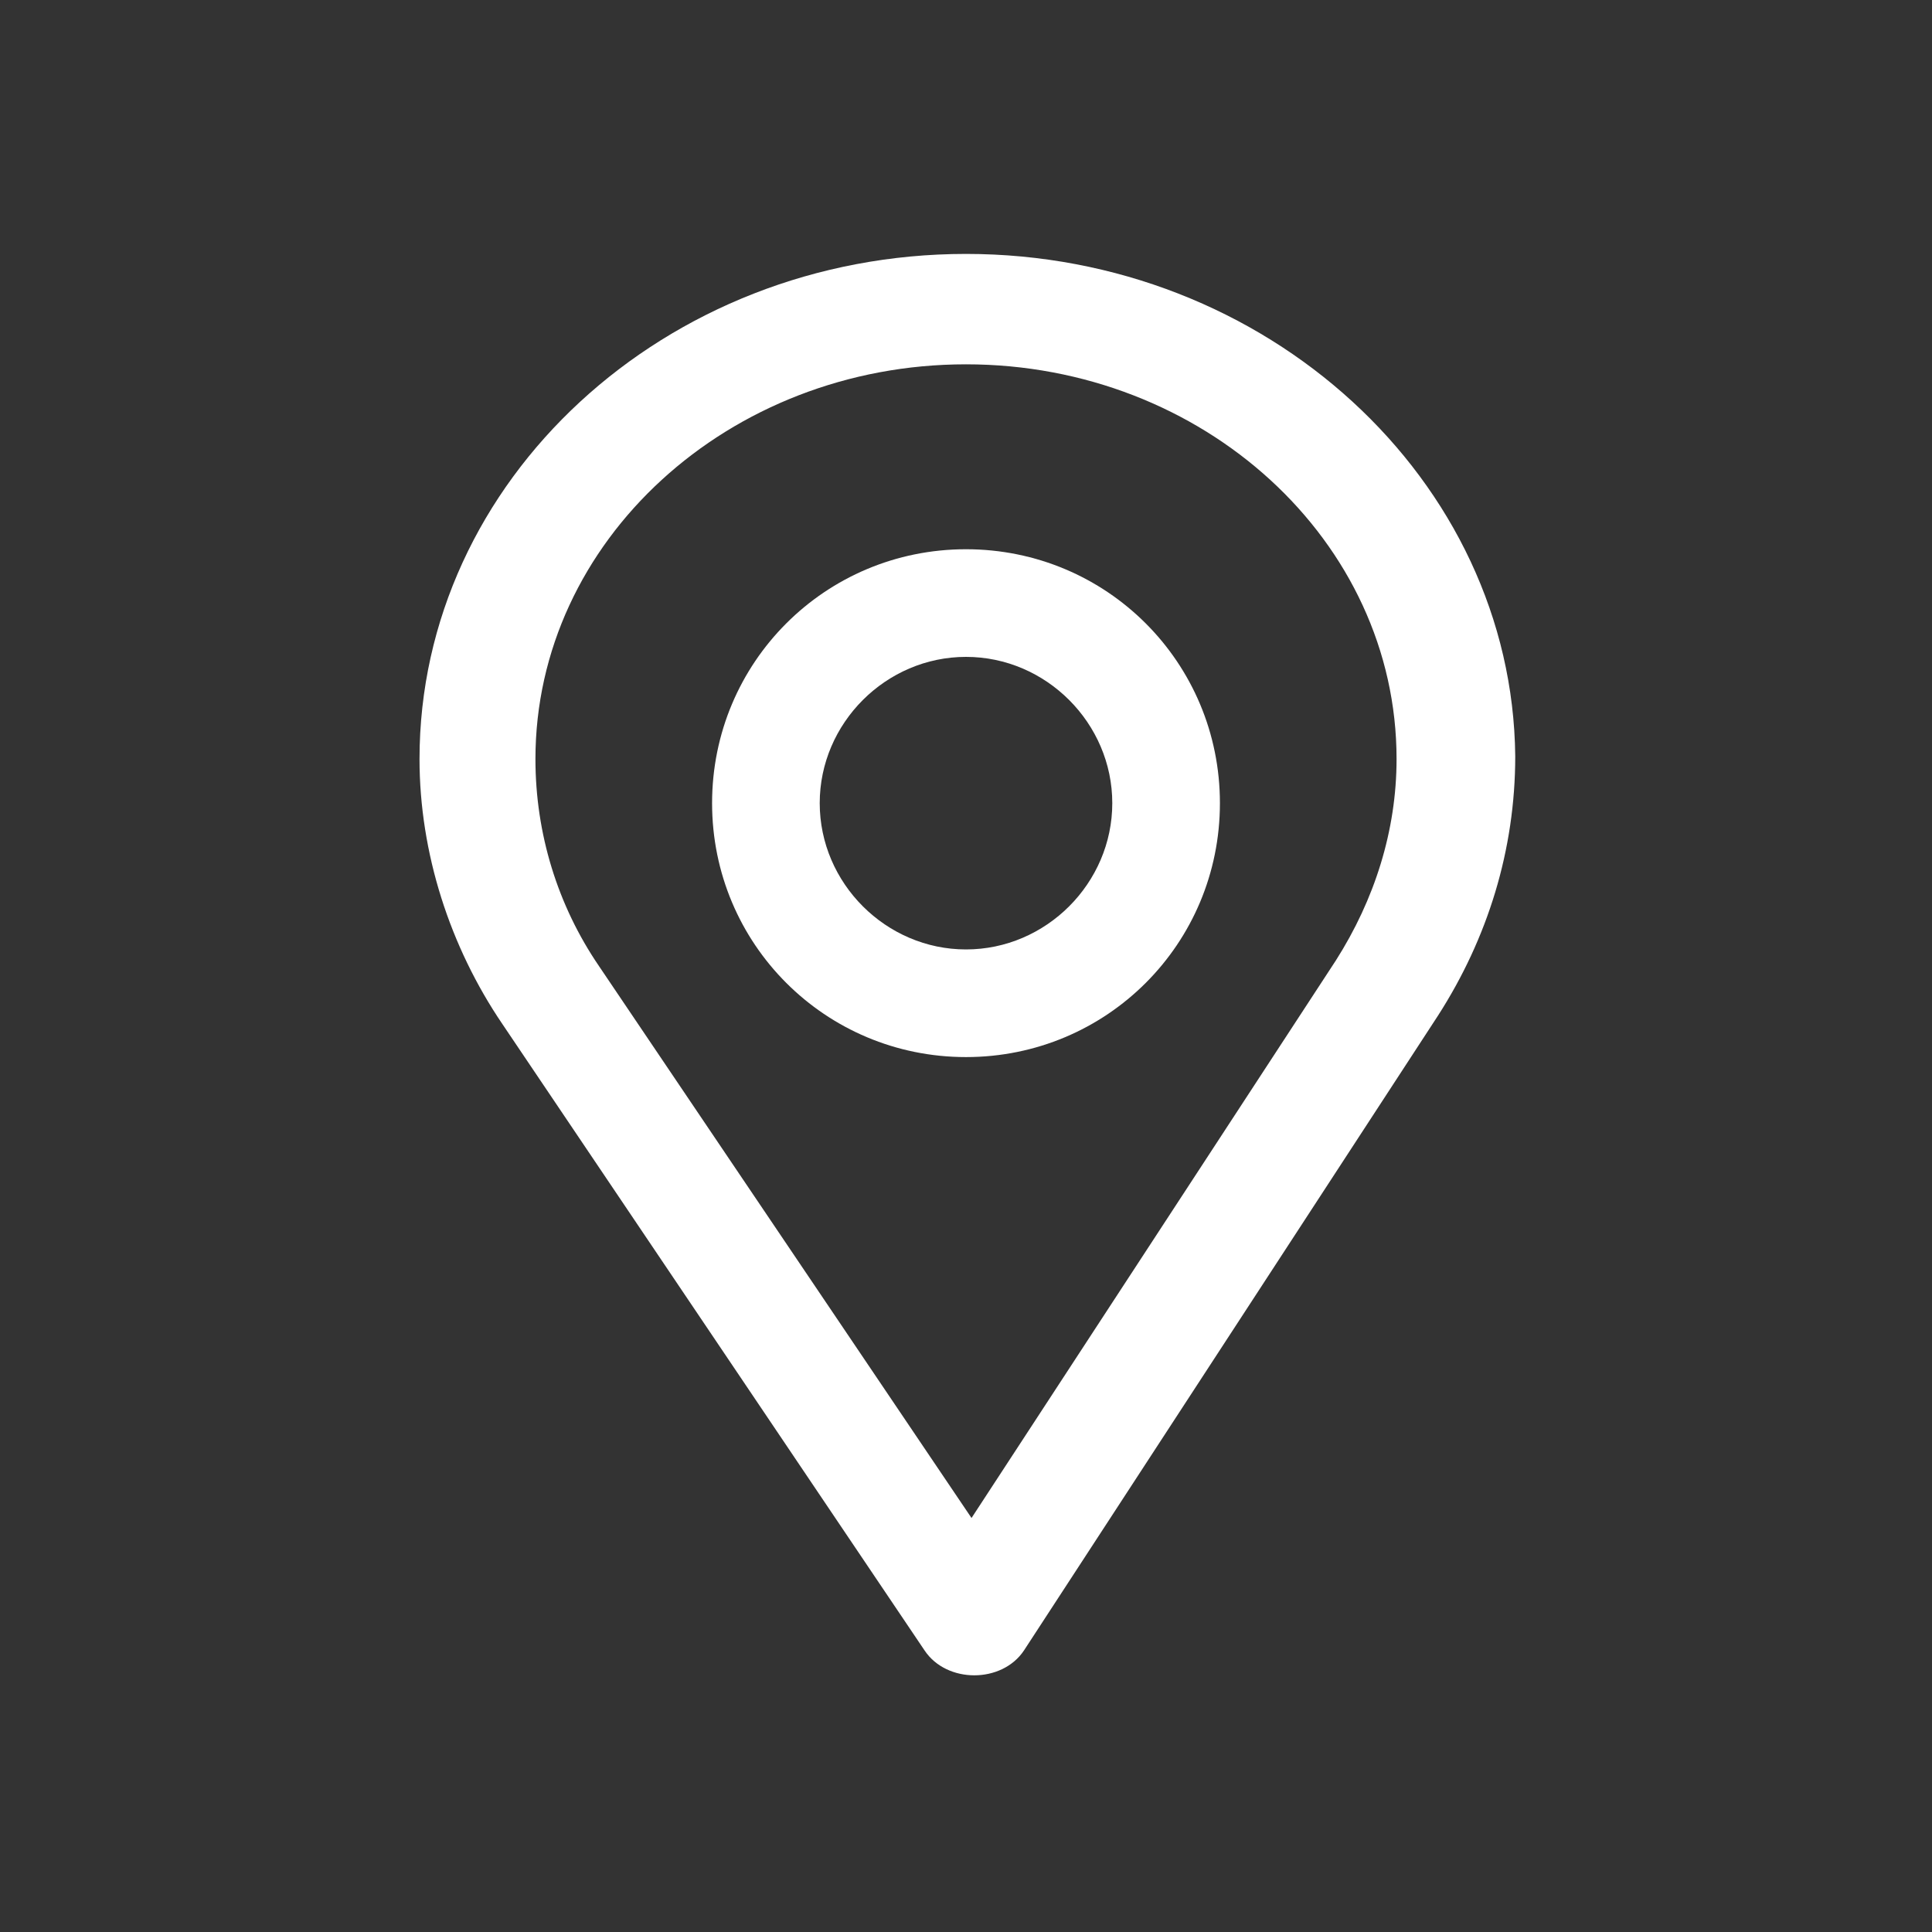
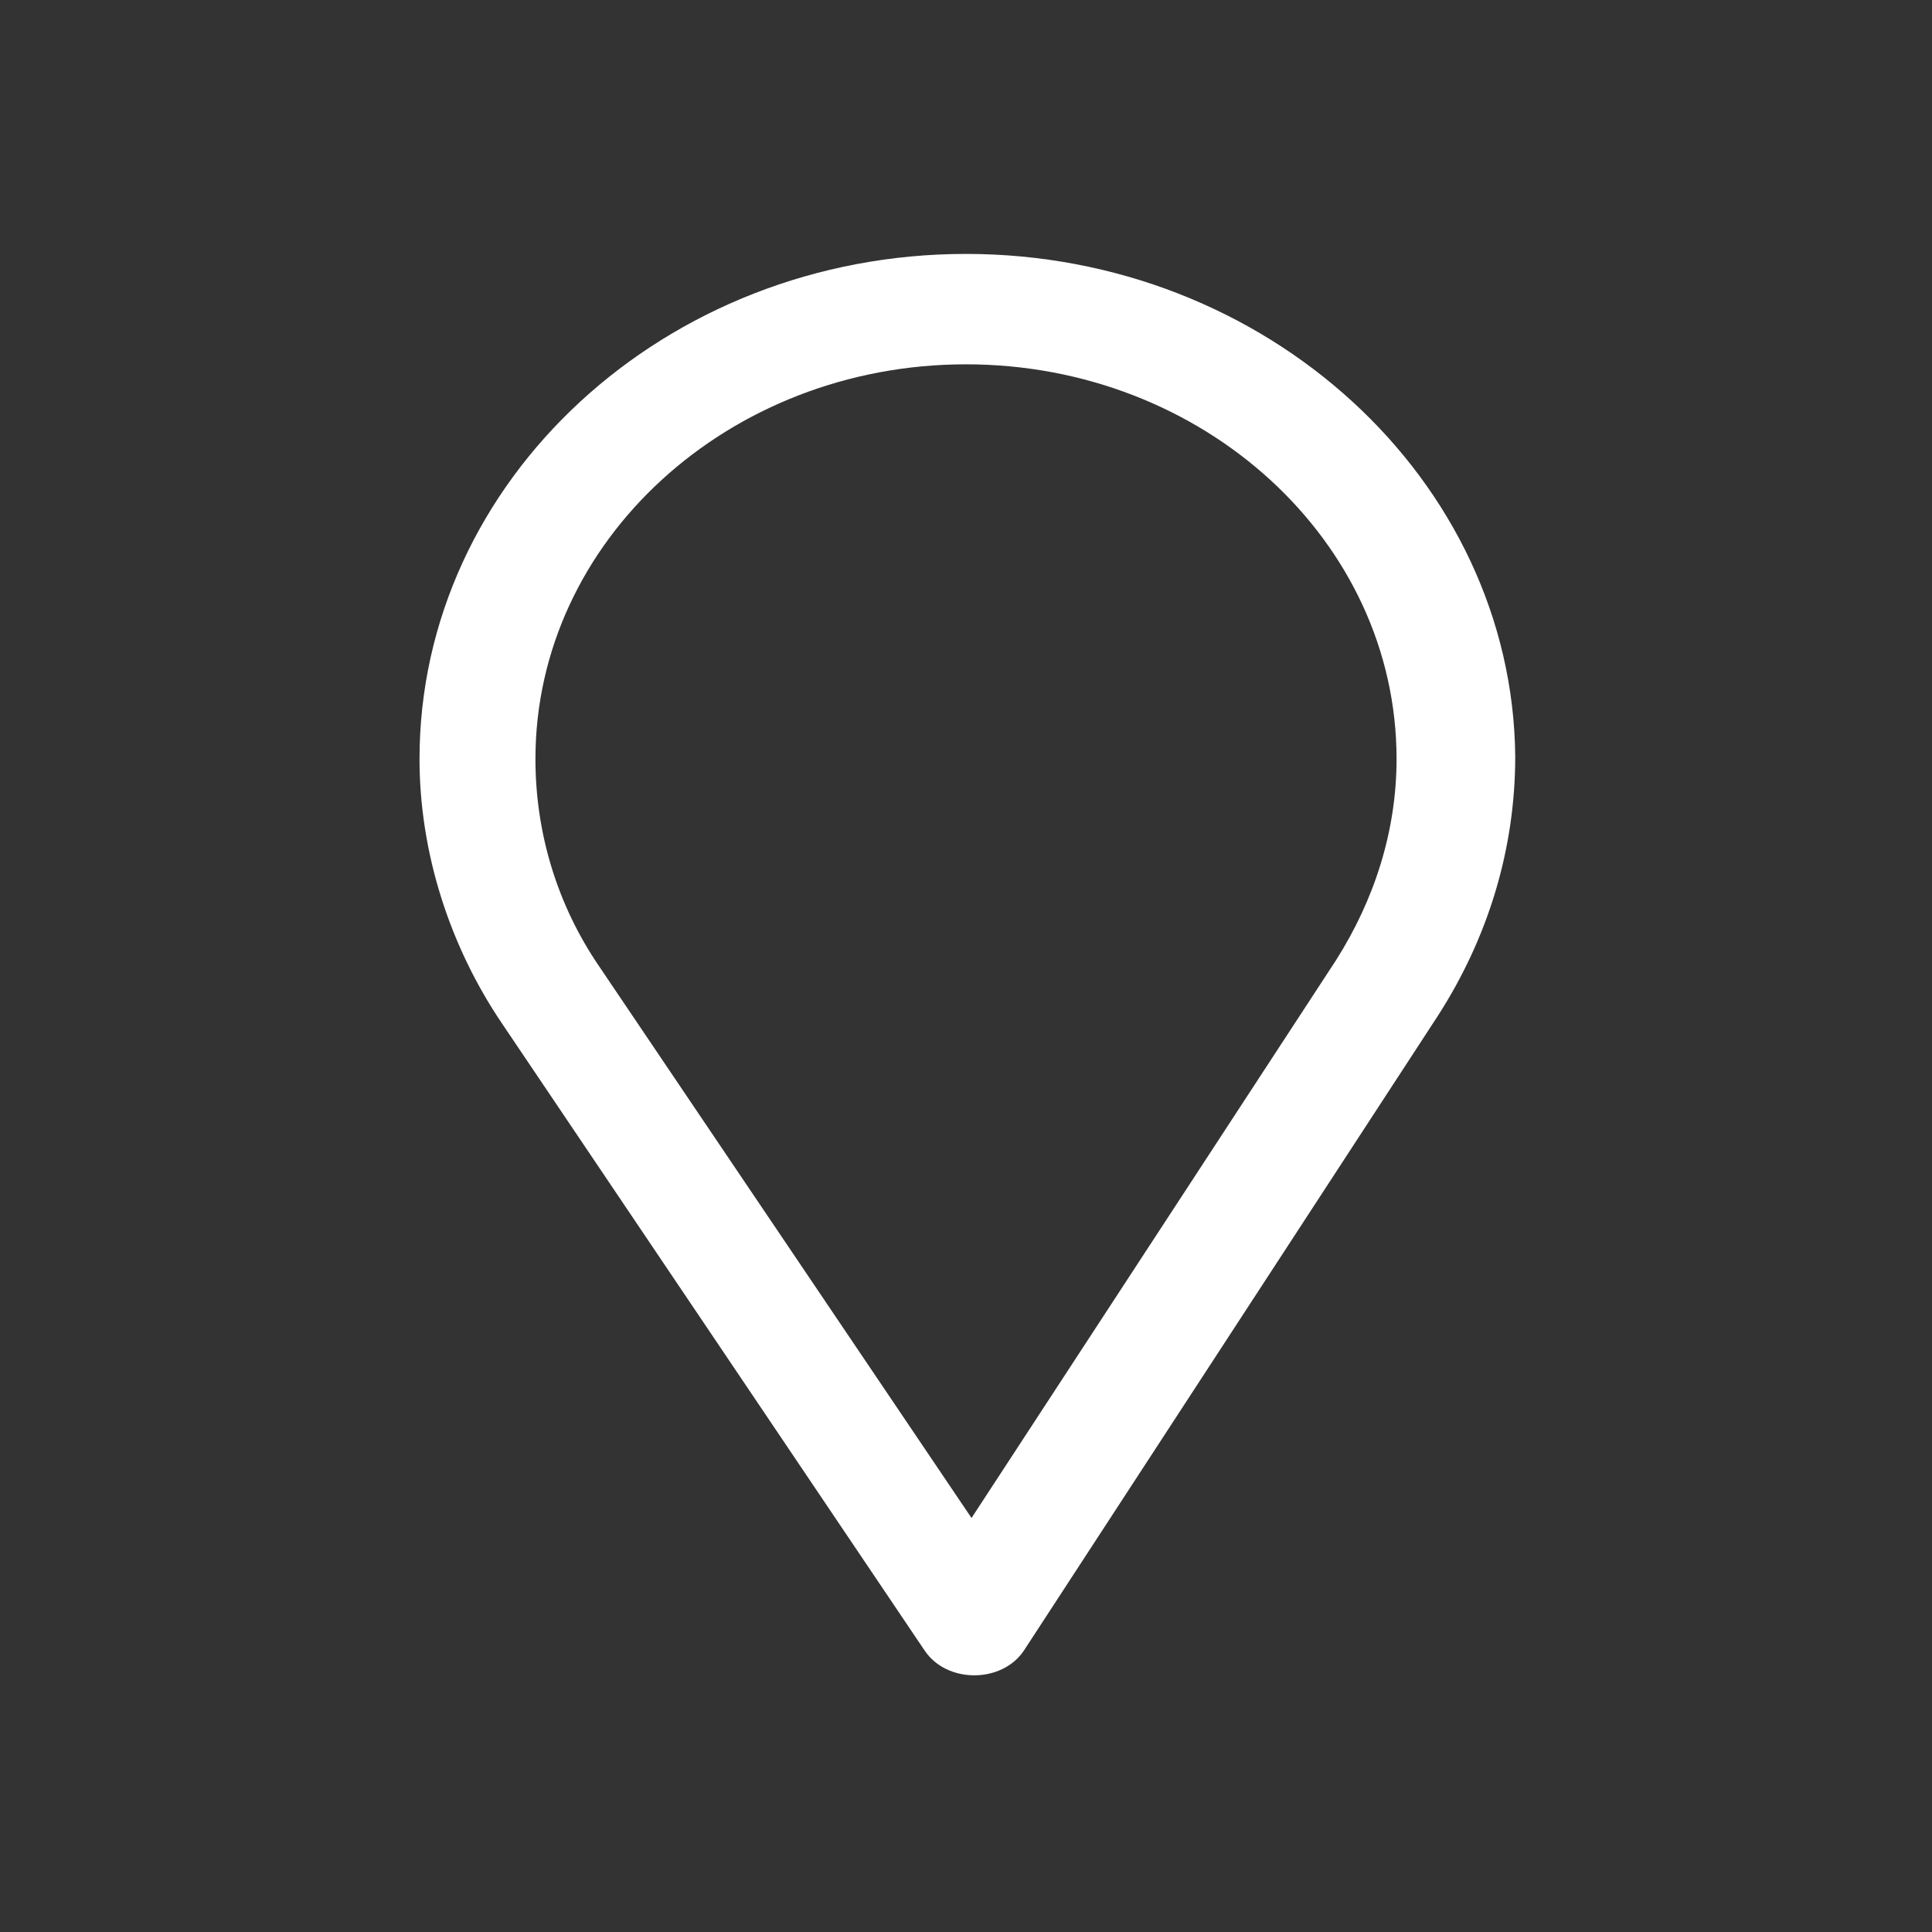
<svg xmlns="http://www.w3.org/2000/svg" version="1.1" id="Capa_1" x="0px" y="0px" viewBox="-564 566 70 70" style="enable-background:new -564 566 70 70;" xml:space="preserve">
  <rect x="-564" y="566" width="70" height="70" fill="#333333" stroke="none" />
  <style type="text/css">
	.st0{fill:#FFFFFF;}
</style>
  <title>wireframes03</title>
  <g id="Capa_2">
    <path class="st0" d="M-529,575.2c-10.9,0-19.8,8.2-19.8,18.3c0,3.4,1.1,6.8,3,9.6l15.3,22.7c0.4,0.6,1.1,0.9,1.8,0.9   c0.7,0,1.4-0.3,1.8-0.9l15-23c1.8-2.8,2.8-6,2.8-9.4C-509.2,583.4-518.1,575.2-529,575.2z M-528.8,621l-13.5-20   c-1.5-2.2-2.3-4.8-2.3-7.5c0-7.9,7-14.3,15.6-14.3s15.6,6.4,15.6,14.3c0,2.6-0.8,5.1-2.2,7.3l0,0L-528.8,621z" />
-     <path class="st0" d="M-529,585.9c-5.1,0-9.2,4.1-9.2,9.2c0,5.1,4.1,9.2,9.2,9.2s9.2-4.1,9.2-9.2l0,0   C-519.8,590-523.9,585.9-529,585.9z M-529,600.4c-2.9,0-5.3-2.4-5.3-5.3c0-2.9,2.4-5.3,5.3-5.3c2.9,0,5.3,2.4,5.3,5.3c0,0,0,0,0,0   C-523.7,598-526.1,600.4-529,600.4z" />
  </g>
</svg>